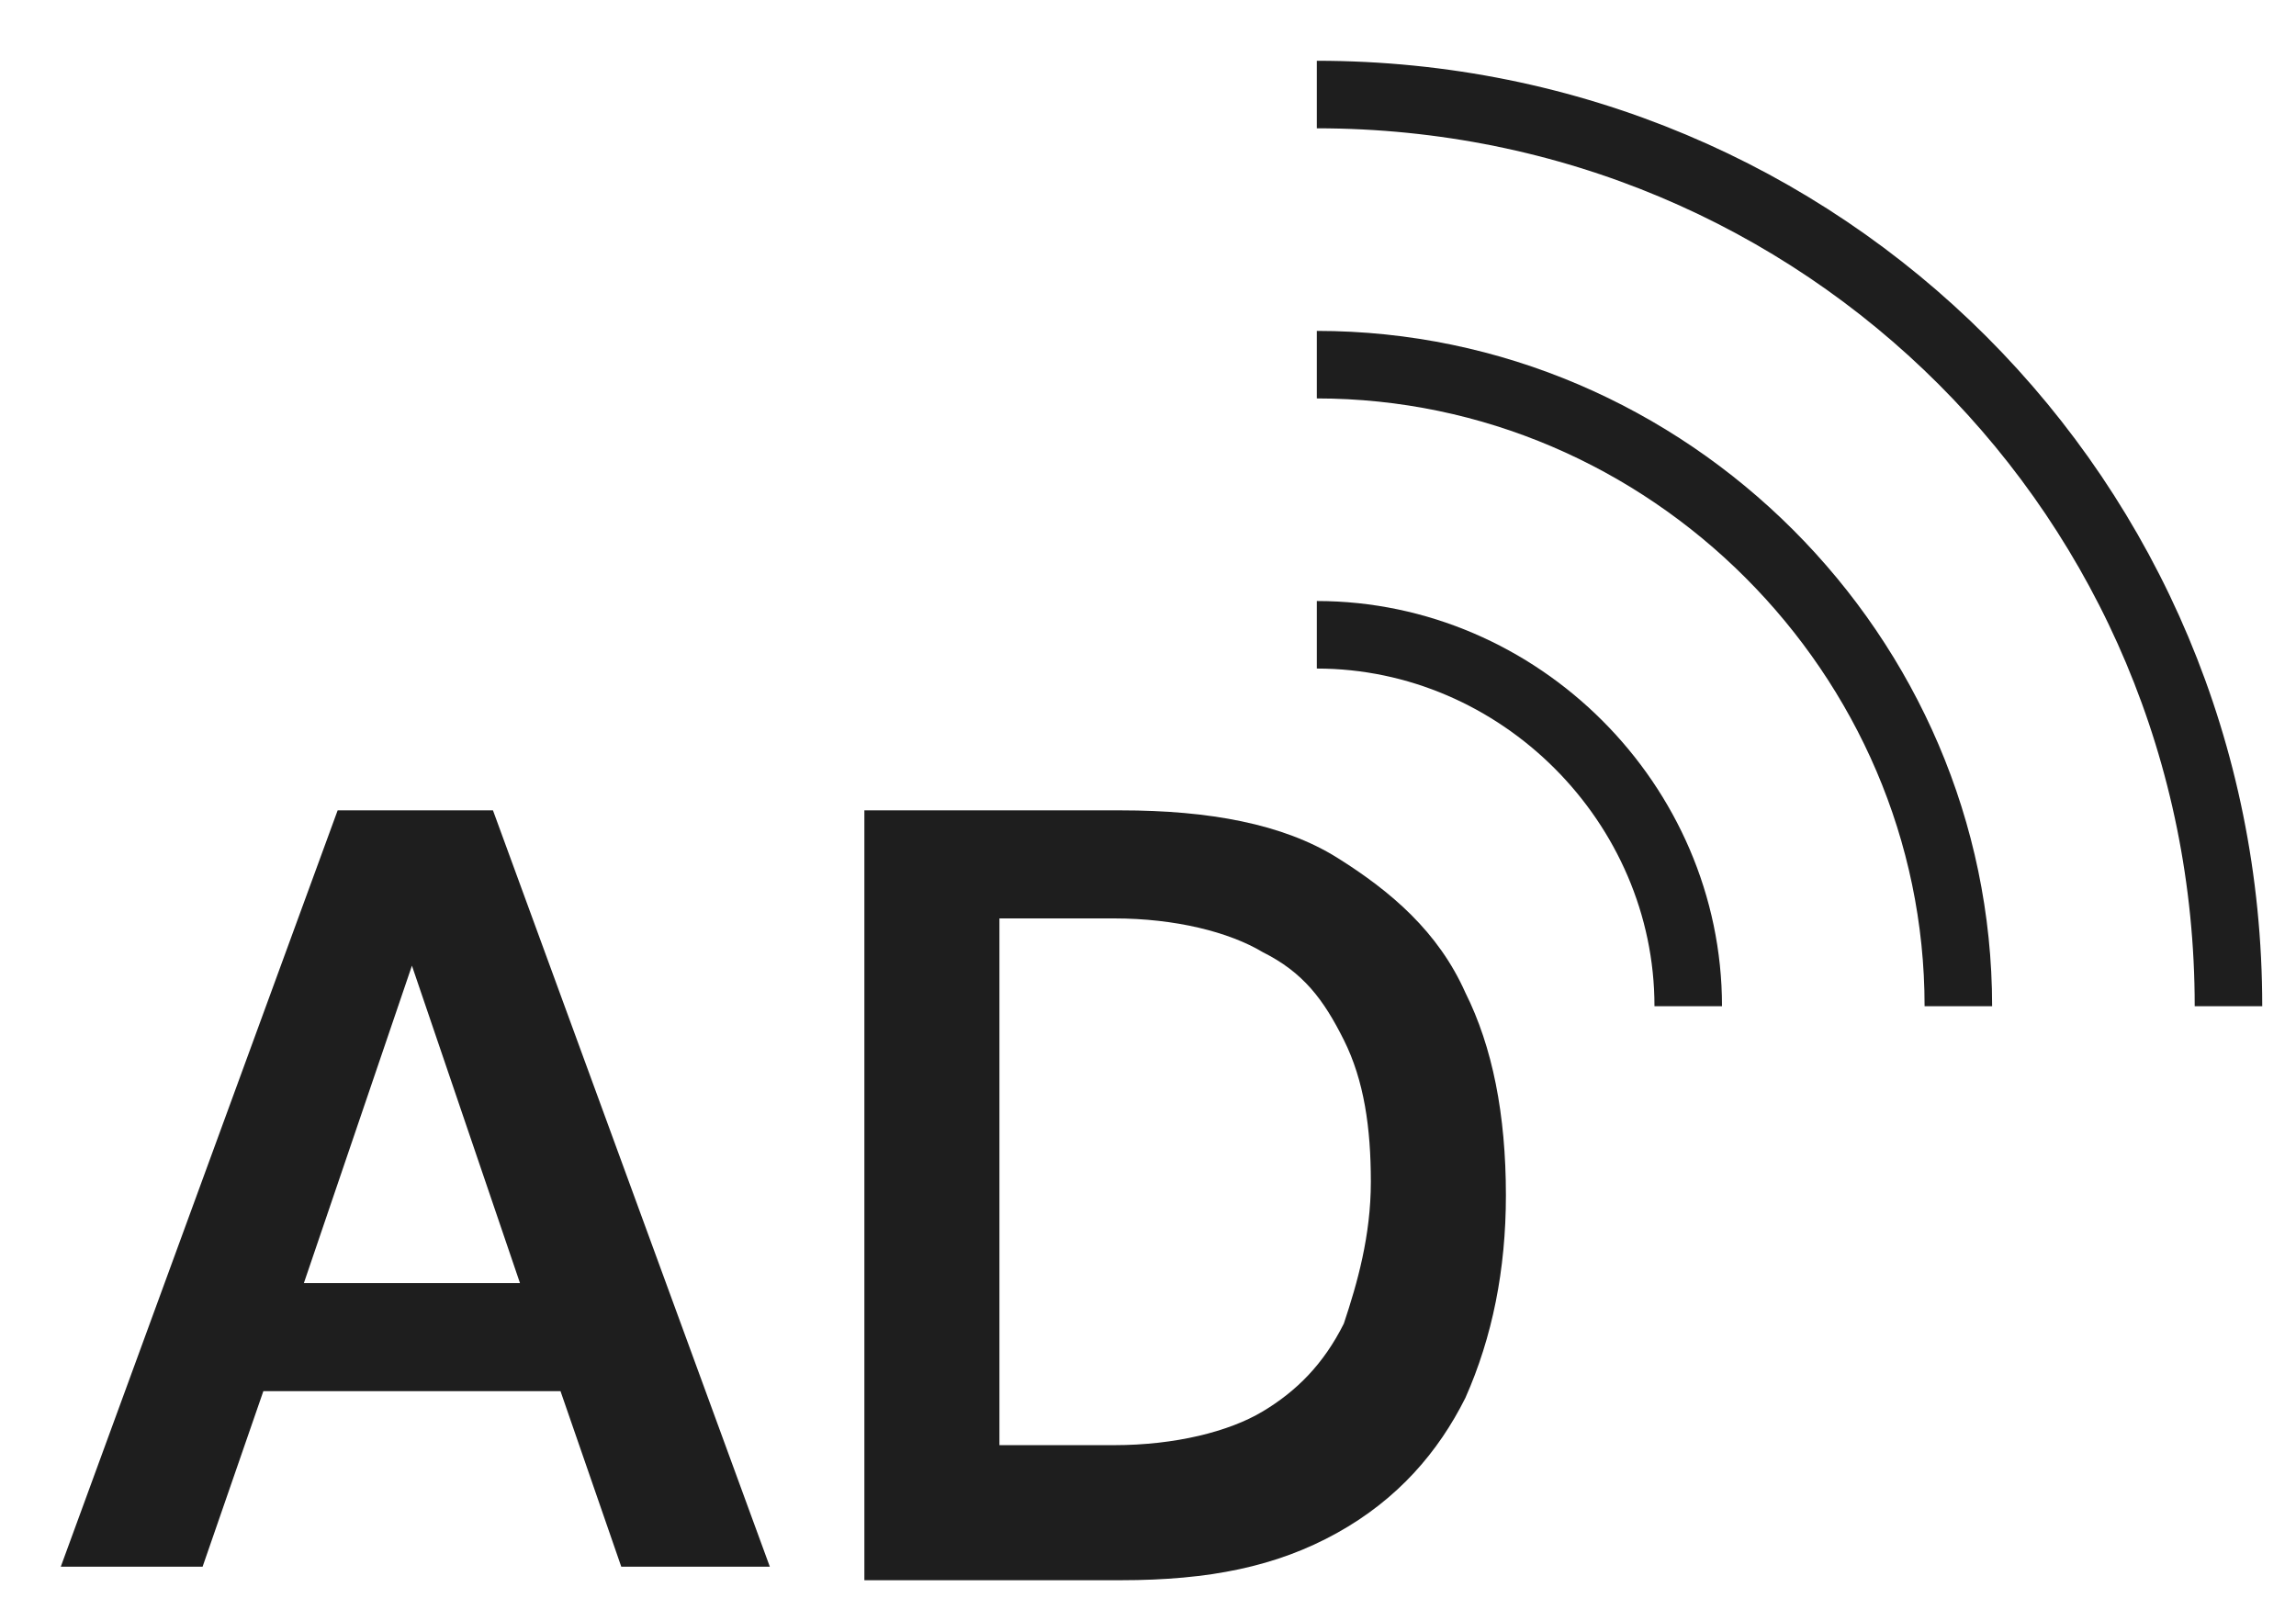
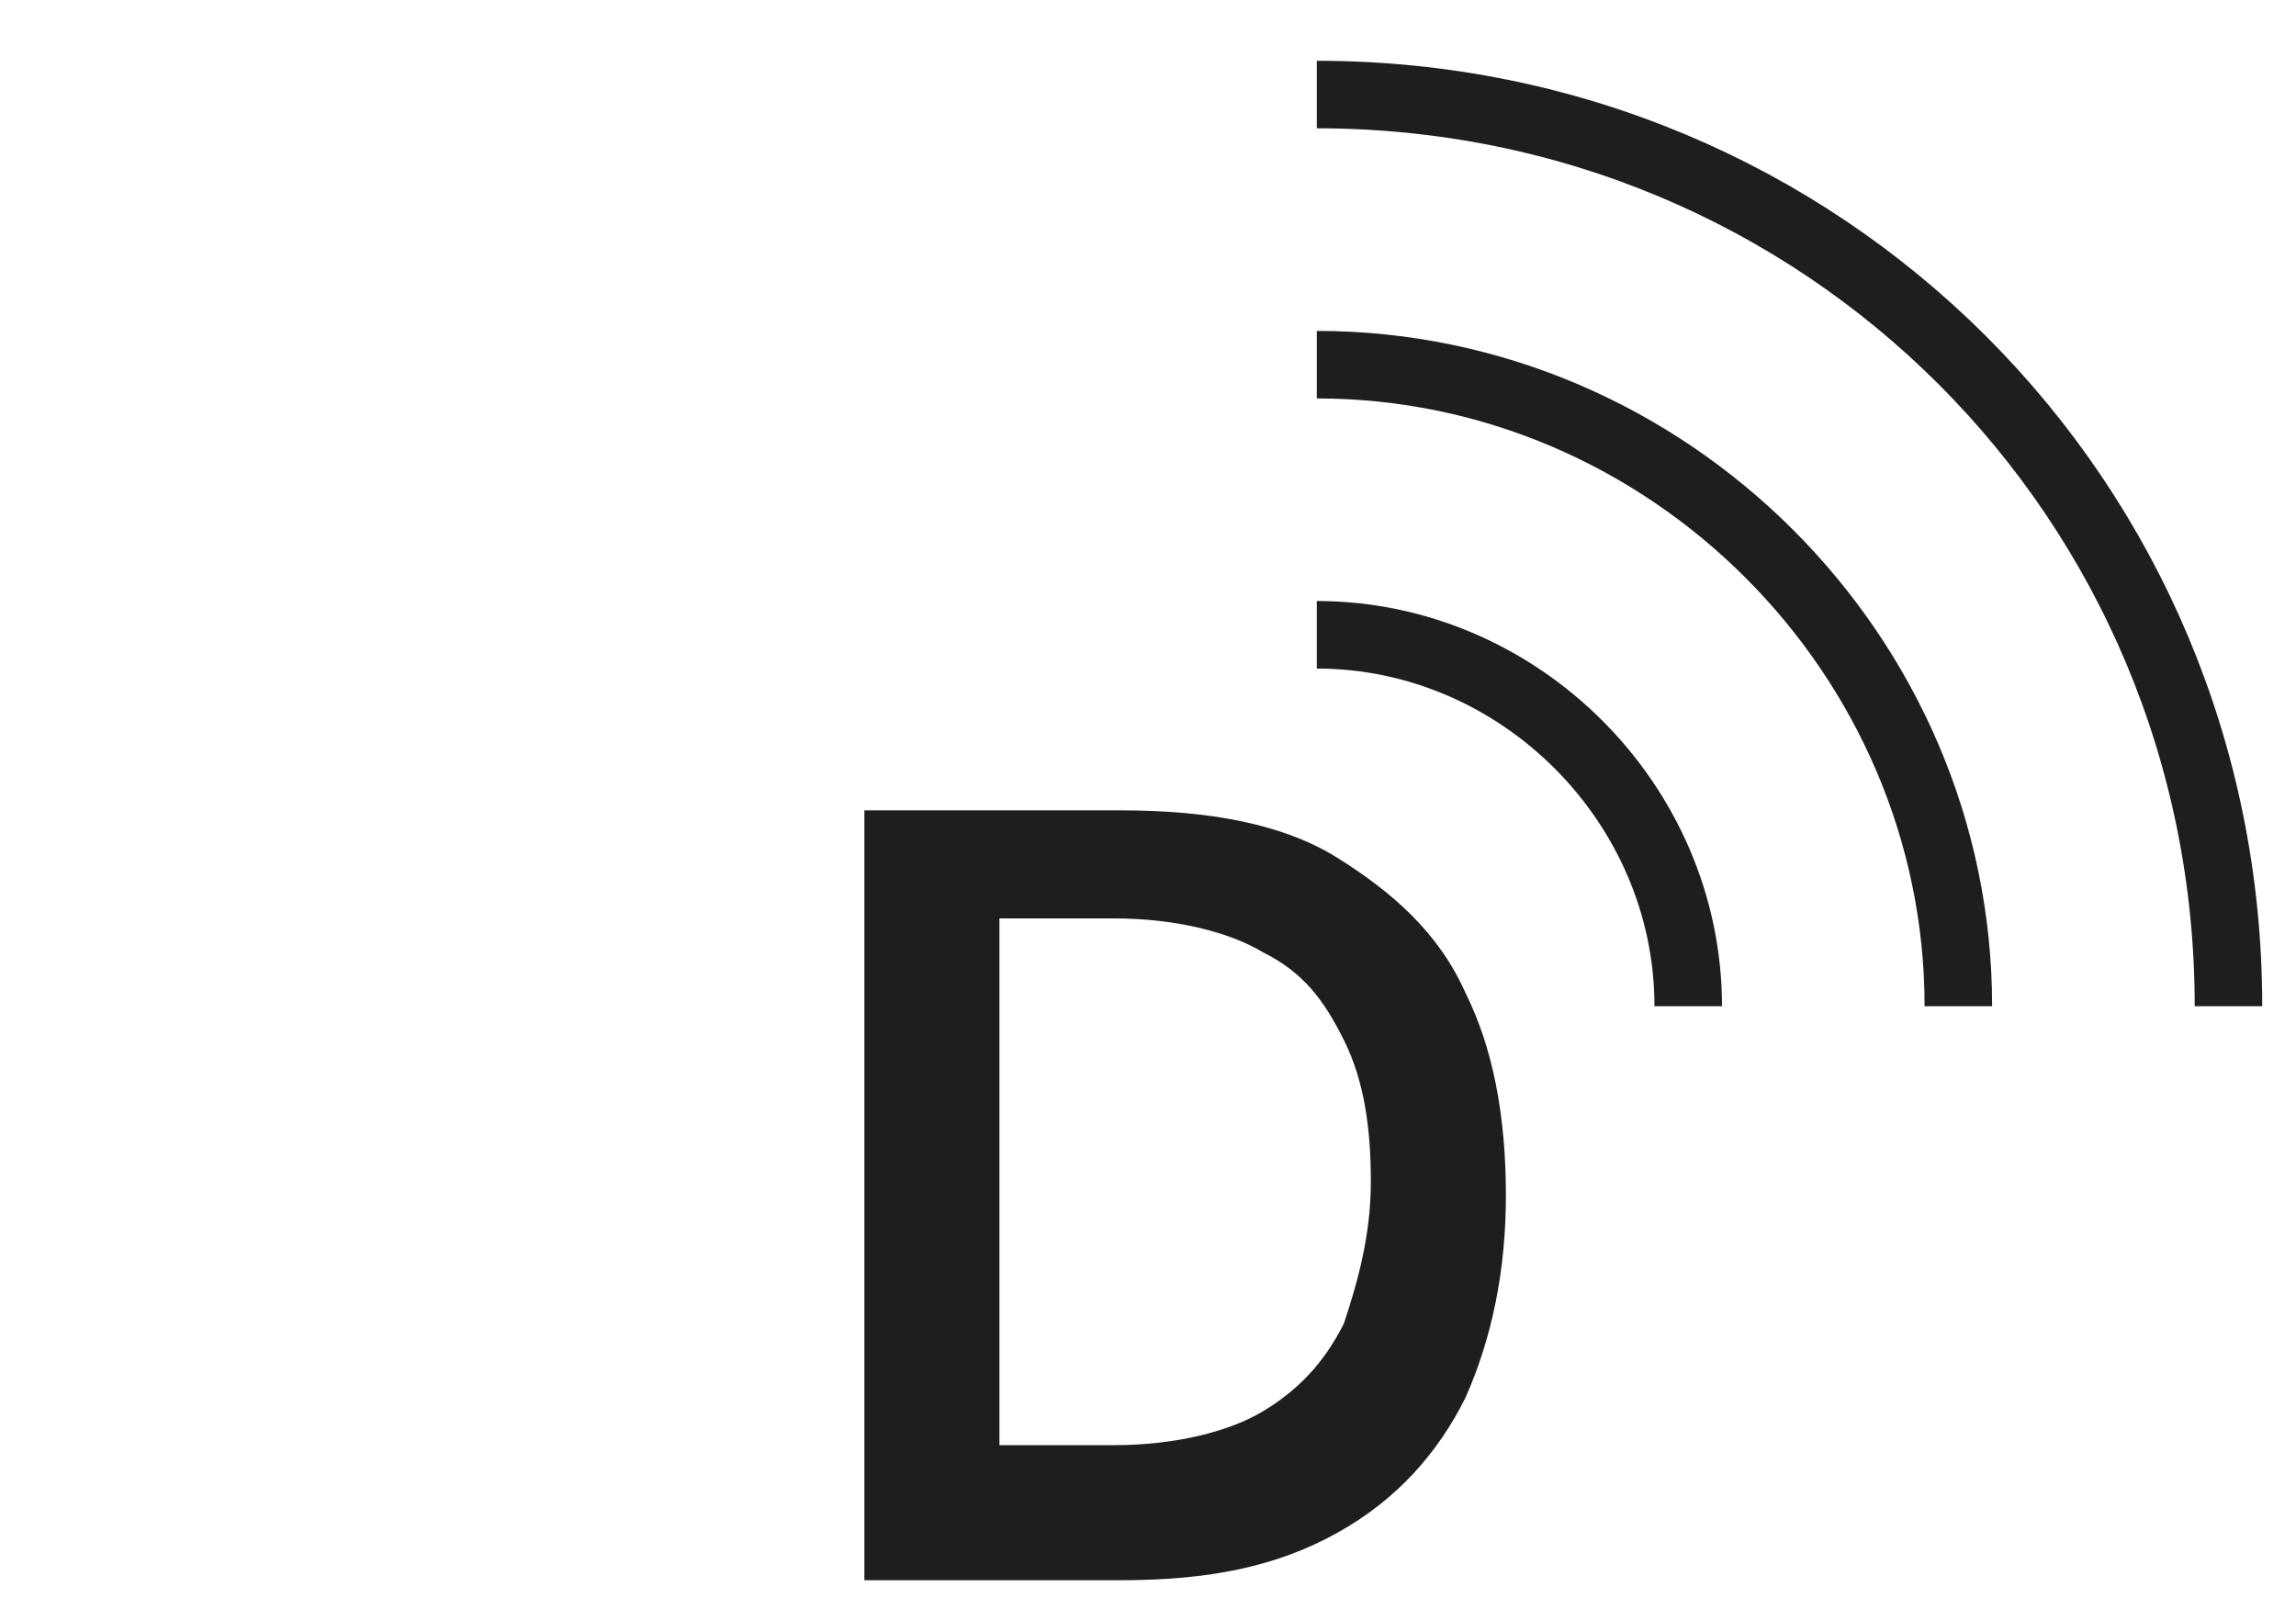
<svg xmlns="http://www.w3.org/2000/svg" xmlns:xlink="http://www.w3.org/1999/xlink" version="1.1" id="Layer_1" x="0px" y="0px" width="34px" height="24px" viewBox="0 0 34 24" enable-background="new 0 0 34 24" xml:space="preserve">
  <g>
    <g>
      <defs>
        <rect id="SVGID_1_" x="0.9" y="0.9" width="32.6" height="22.2" />
      </defs>
      <clipPath id="SVGID_2_">
        <use xlink:href="#SVGID_1_" overflow="visible" />
      </clipPath>
      <path clip-path="url(#SVGID_2_)" fill="none" stroke="#1E1E1E" d="M25,14.9c0-3-2.5-5.5-5.5-5.5" />
    </g>
    <g>
      <defs>
        <rect id="SVGID_3_" x="0.9" y="0.9" width="32.6" height="22.2" />
      </defs>
      <clipPath id="SVGID_4_">
        <use xlink:href="#SVGID_3_" overflow="visible" />
      </clipPath>
      <path clip-path="url(#SVGID_4_)" fill="none" stroke="#1E1E1E" d="M29,14.9c0-5.2-4.3-9.5-9.5-9.5" />
    </g>
    <g>
      <defs>
        <rect id="SVGID_5_" x="0.9" y="0.9" width="32.6" height="22.2" />
      </defs>
      <clipPath id="SVGID_6_">
        <use xlink:href="#SVGID_5_" overflow="visible" />
      </clipPath>
      <path clip-path="url(#SVGID_6_)" fill="none" stroke="#1E1E1E" d="M33,14.9c0-7.5-6-13.5-13.5-13.5" />
    </g>
  </g>
  <g>
-     <path fill="#1E1E1E" d="M0.9,23.2L5,12h2.3l4.1,11.2H9.2l-0.9-2.6H3.9L3,23.2H0.9z M4.5,19h3.2l-1.6-4.7L4.5,19z" />
    <path fill="#1E1E1E" d="M12.8,23.2V12h3.8c1.3,0,2.4,0.2,3.2,0.7s1.5,1.1,1.9,2c0.4,0.8,0.6,1.8,0.6,3c0,1.1-0.2,2.1-0.6,3   c-0.4,0.8-1,1.5-1.9,2s-1.9,0.7-3.2,0.7H12.8z M14.8,21.4h1.7c0.9,0,1.7-0.2,2.2-0.5c0.5-0.3,0.9-0.7,1.2-1.3   c0.2-0.6,0.4-1.3,0.4-2.1c0-0.8-0.1-1.5-0.4-2.1s-0.6-1-1.2-1.3c-0.5-0.3-1.3-0.5-2.2-0.5h-1.7V21.4z" />
  </g>
</svg>